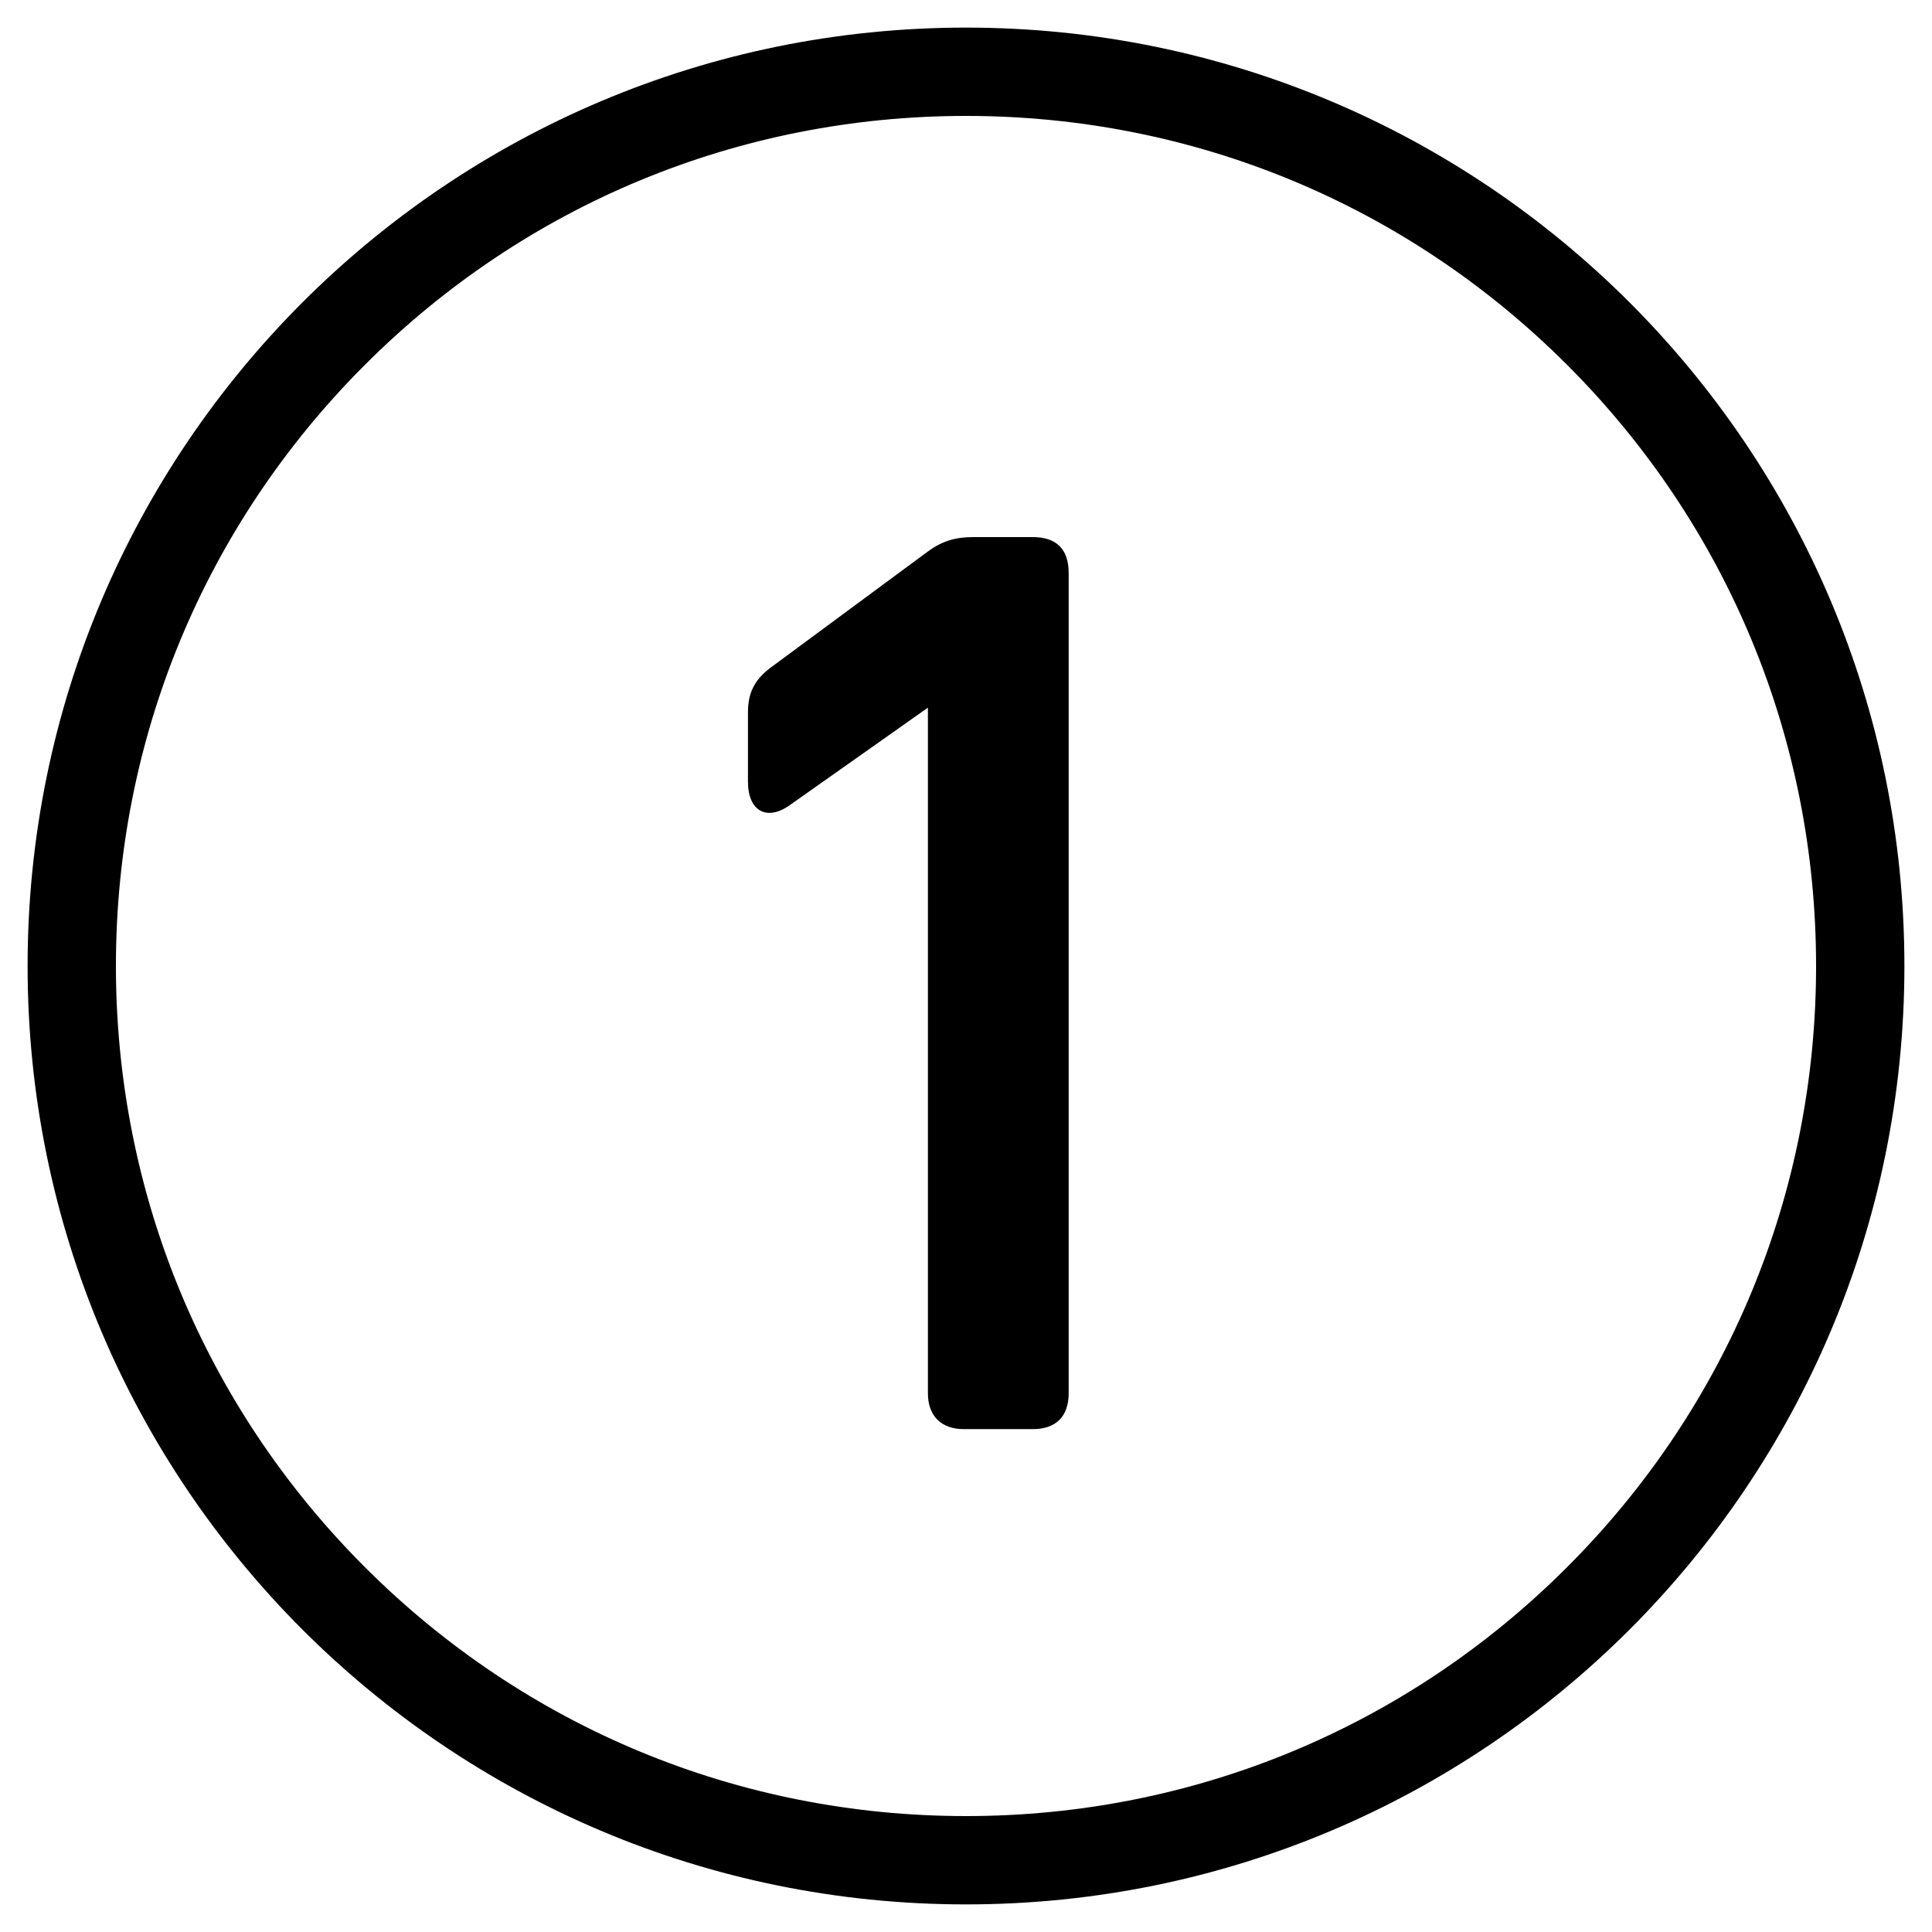
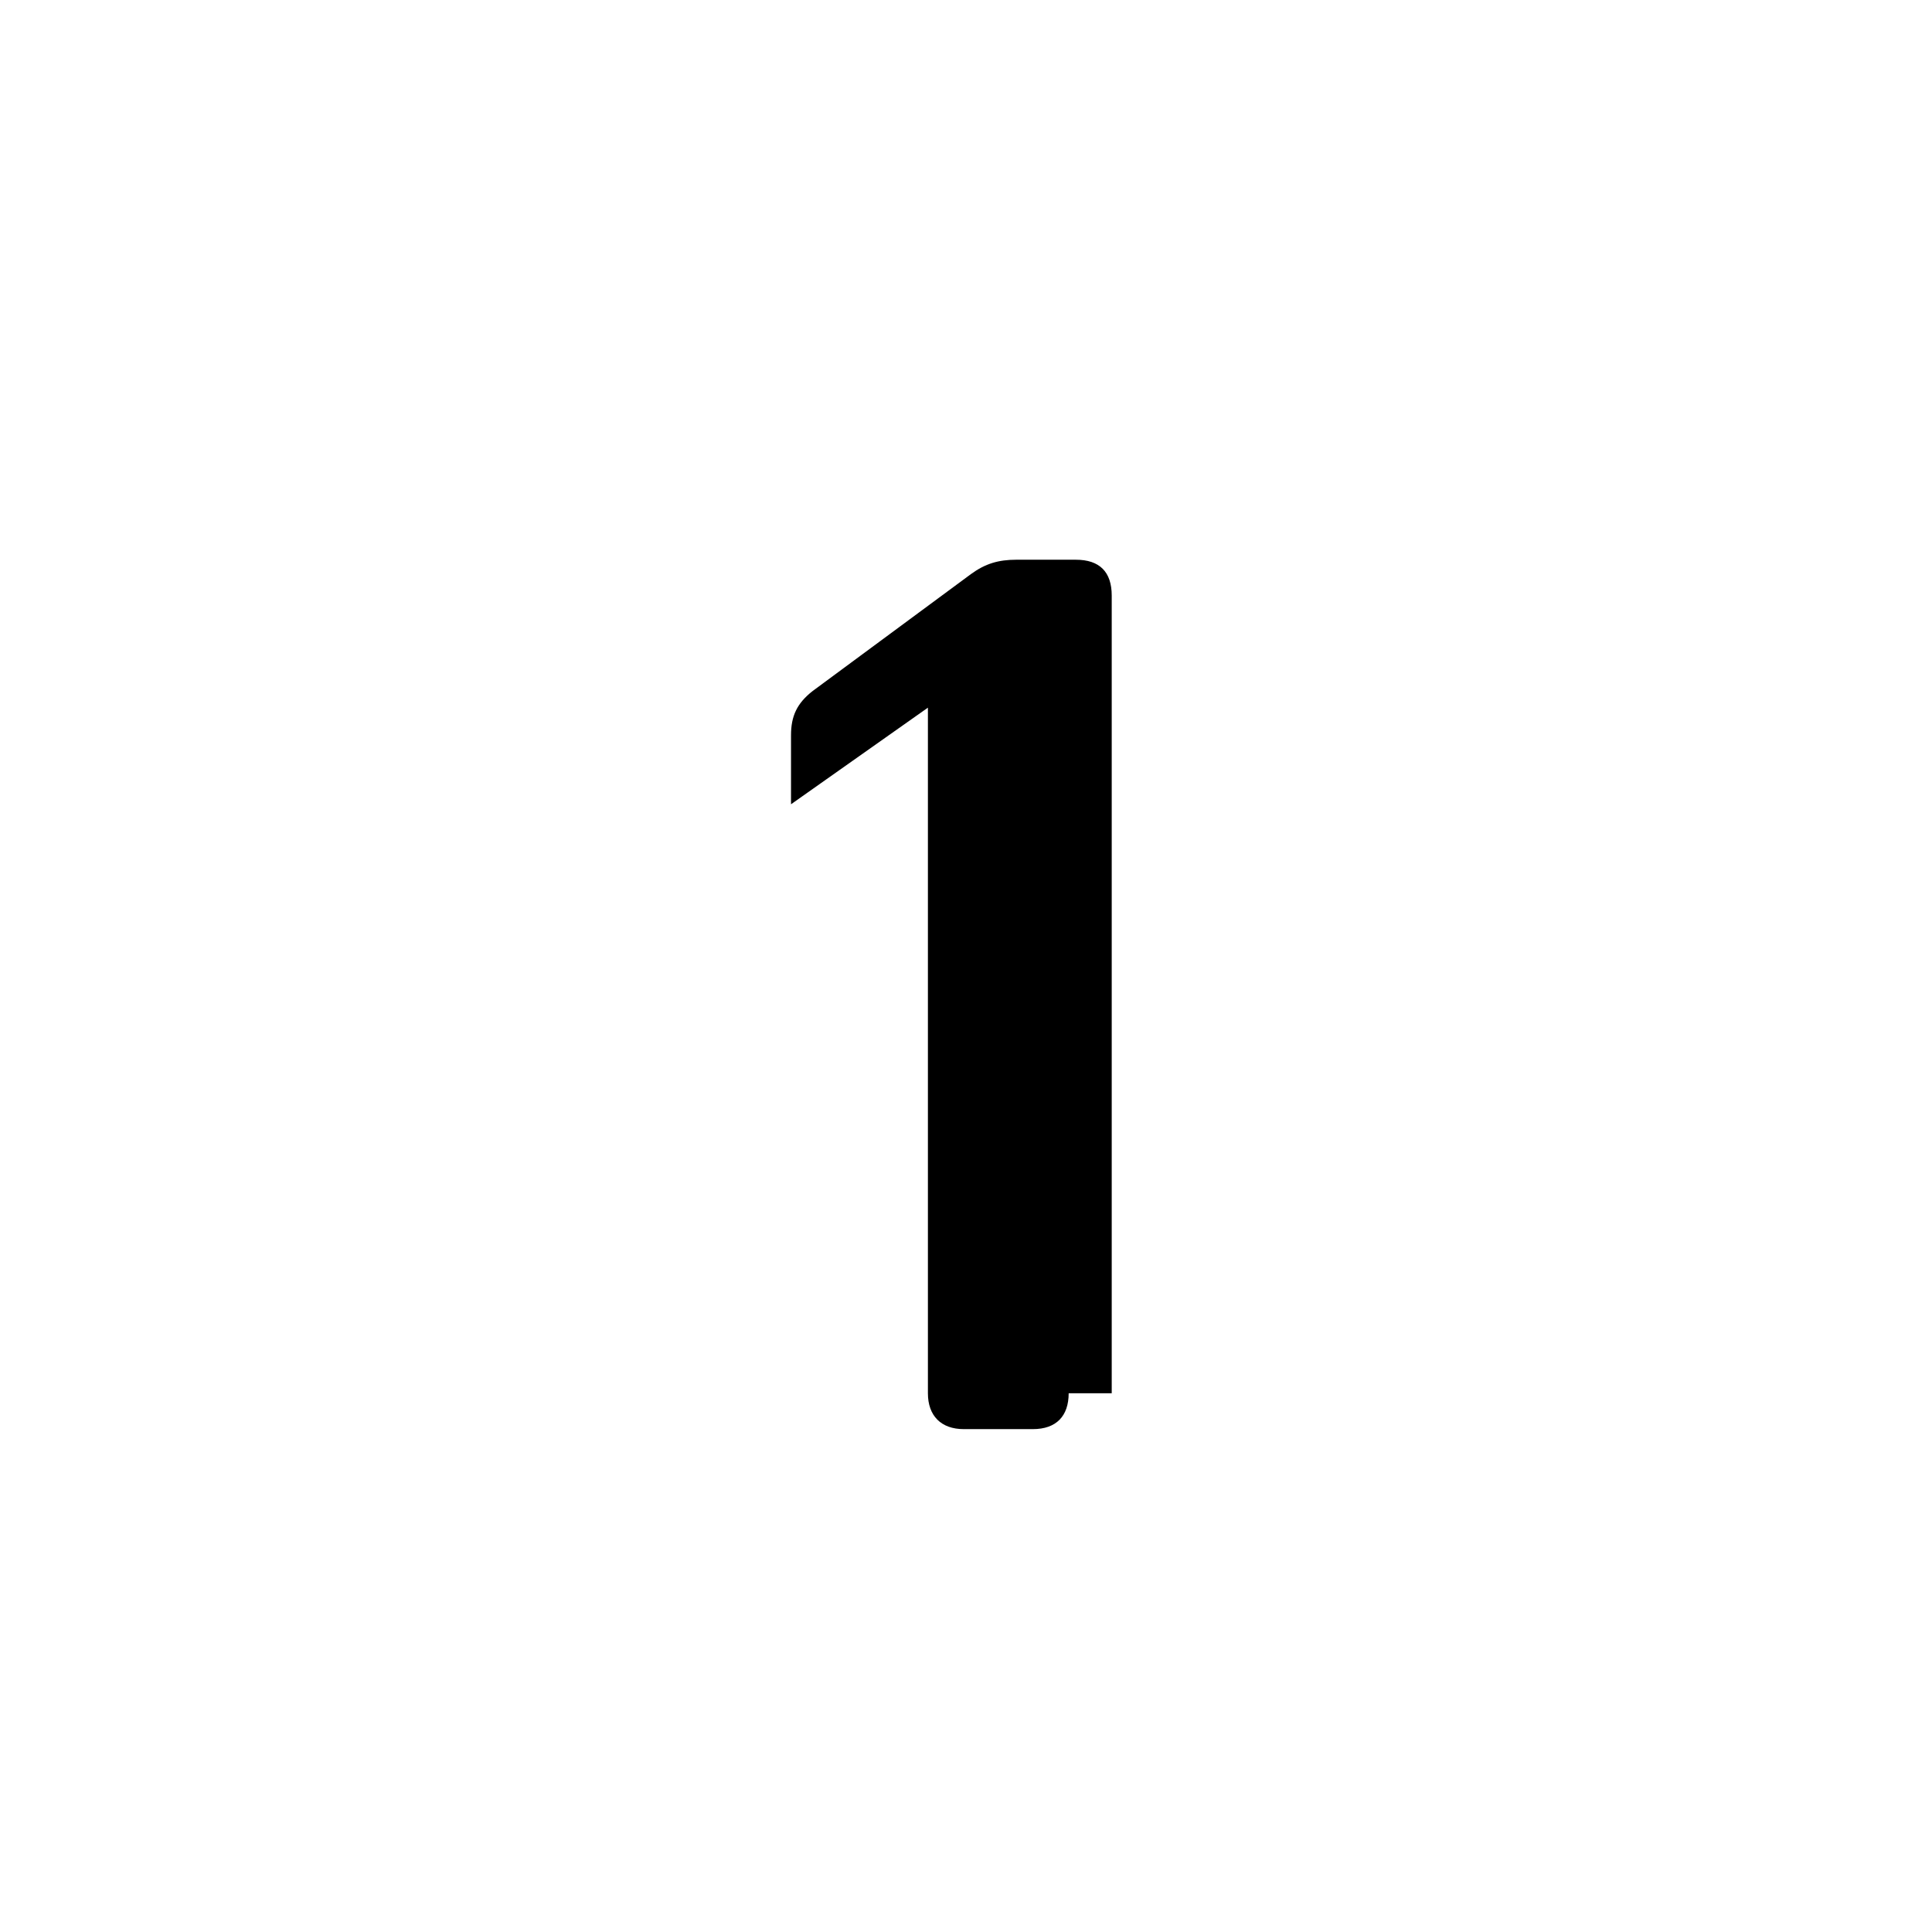
<svg xmlns="http://www.w3.org/2000/svg" version="1.1" id="Ebene_1" x="0px" y="0px" viewBox="0 0 350 350" style="enable-background:new 0 0 350 350;" xml:space="preserve">
-   <path d="M175,21c41.1,0,79.8,16,108.9,45.1S329,133.9,329,175s-16,79.8-45.1,108.9S216.1,329,175,329s-79.8-16-108.9-45.1  S21,216.1,21,175S37,95.2,66.1,66.1S133.9,21,175,21 M175,5C81.1,5,5,81.1,5,175s76.1,170,170,170s170-76.1,170-170S268.9,5,175,5  L175,5z" />
  <g>
-     <path d="M193.6,252.4c0,4.1-2.2,6.5-6.5,6.5h-12.5c-4.1,0-6.5-2.4-6.5-6.5V128.2l-24.8,17.5c-4.3,3.2-7.8,1.3-7.8-4.1v-12.5   c0-3.5,1.1-5.8,3.9-8l28.7-21.2c2.6-1.9,5-2.6,8.2-2.6h10.8c4.3,0,6.5,2.2,6.5,6.5V252.4z" />
+     <path d="M193.6,252.4c0,4.1-2.2,6.5-6.5,6.5h-12.5c-4.1,0-6.5-2.4-6.5-6.5V128.2l-24.8,17.5v-12.5   c0-3.5,1.1-5.8,3.9-8l28.7-21.2c2.6-1.9,5-2.6,8.2-2.6h10.8c4.3,0,6.5,2.2,6.5,6.5V252.4z" />
  </g>
</svg>